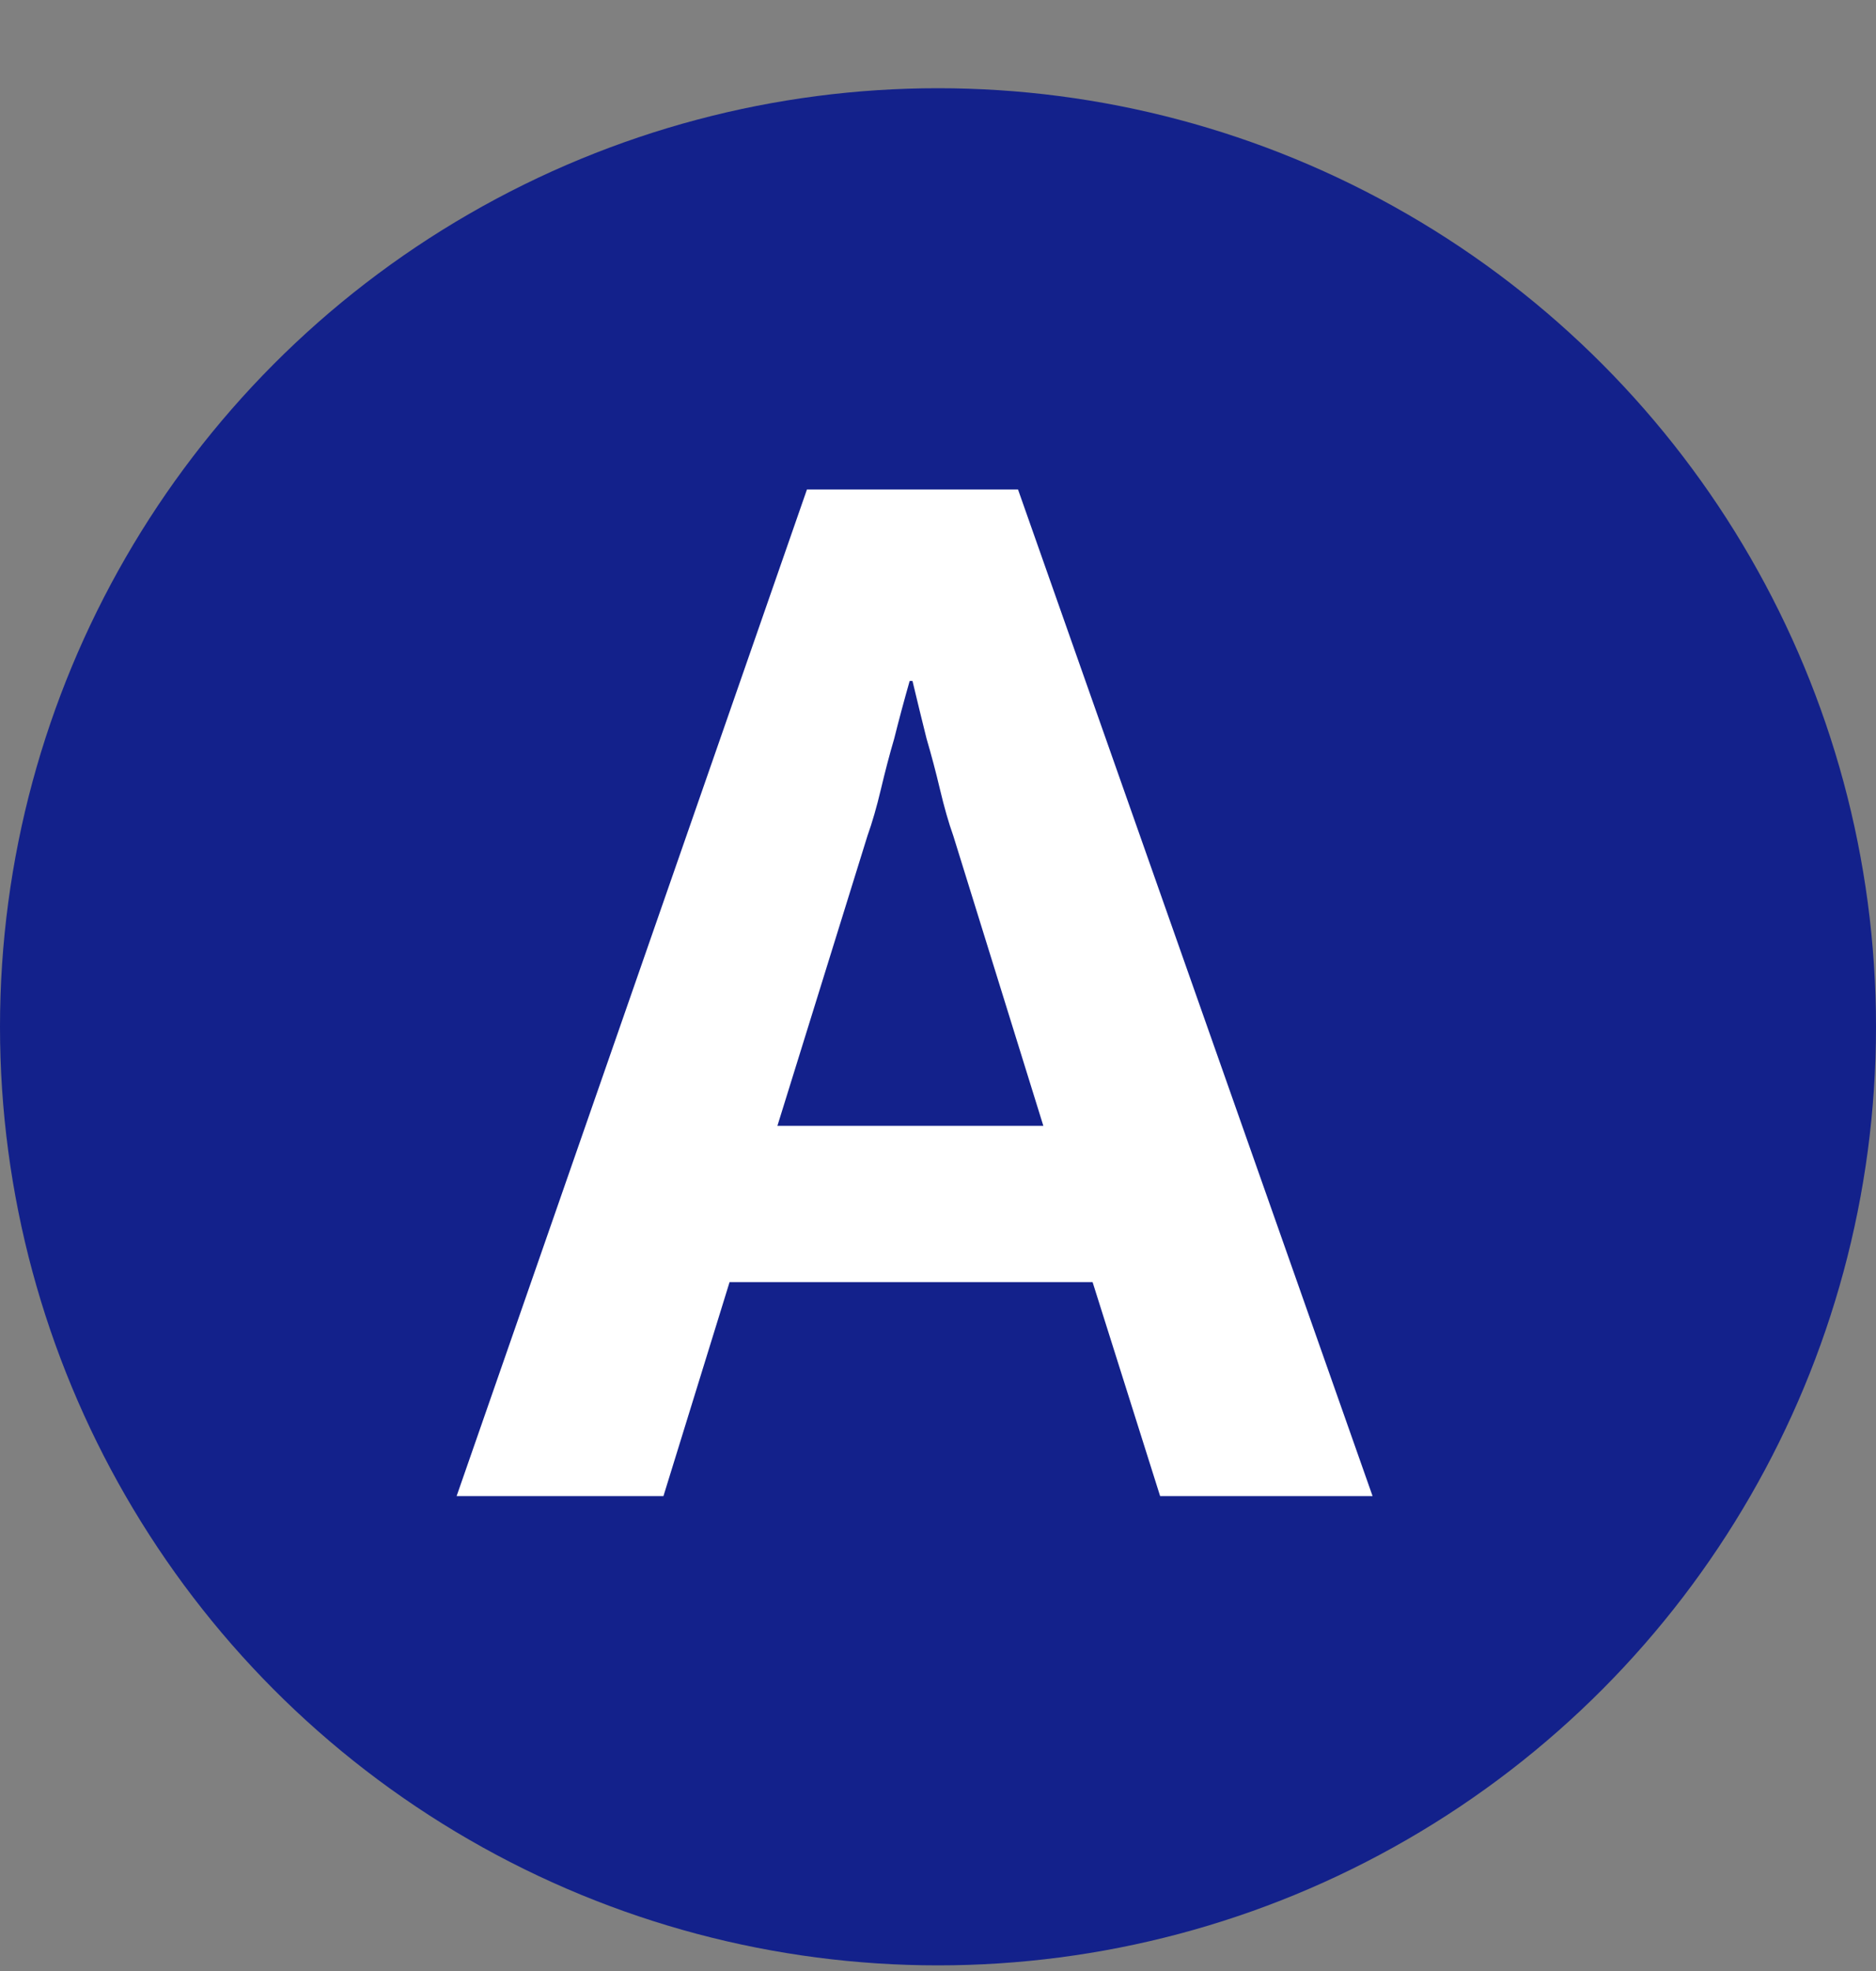
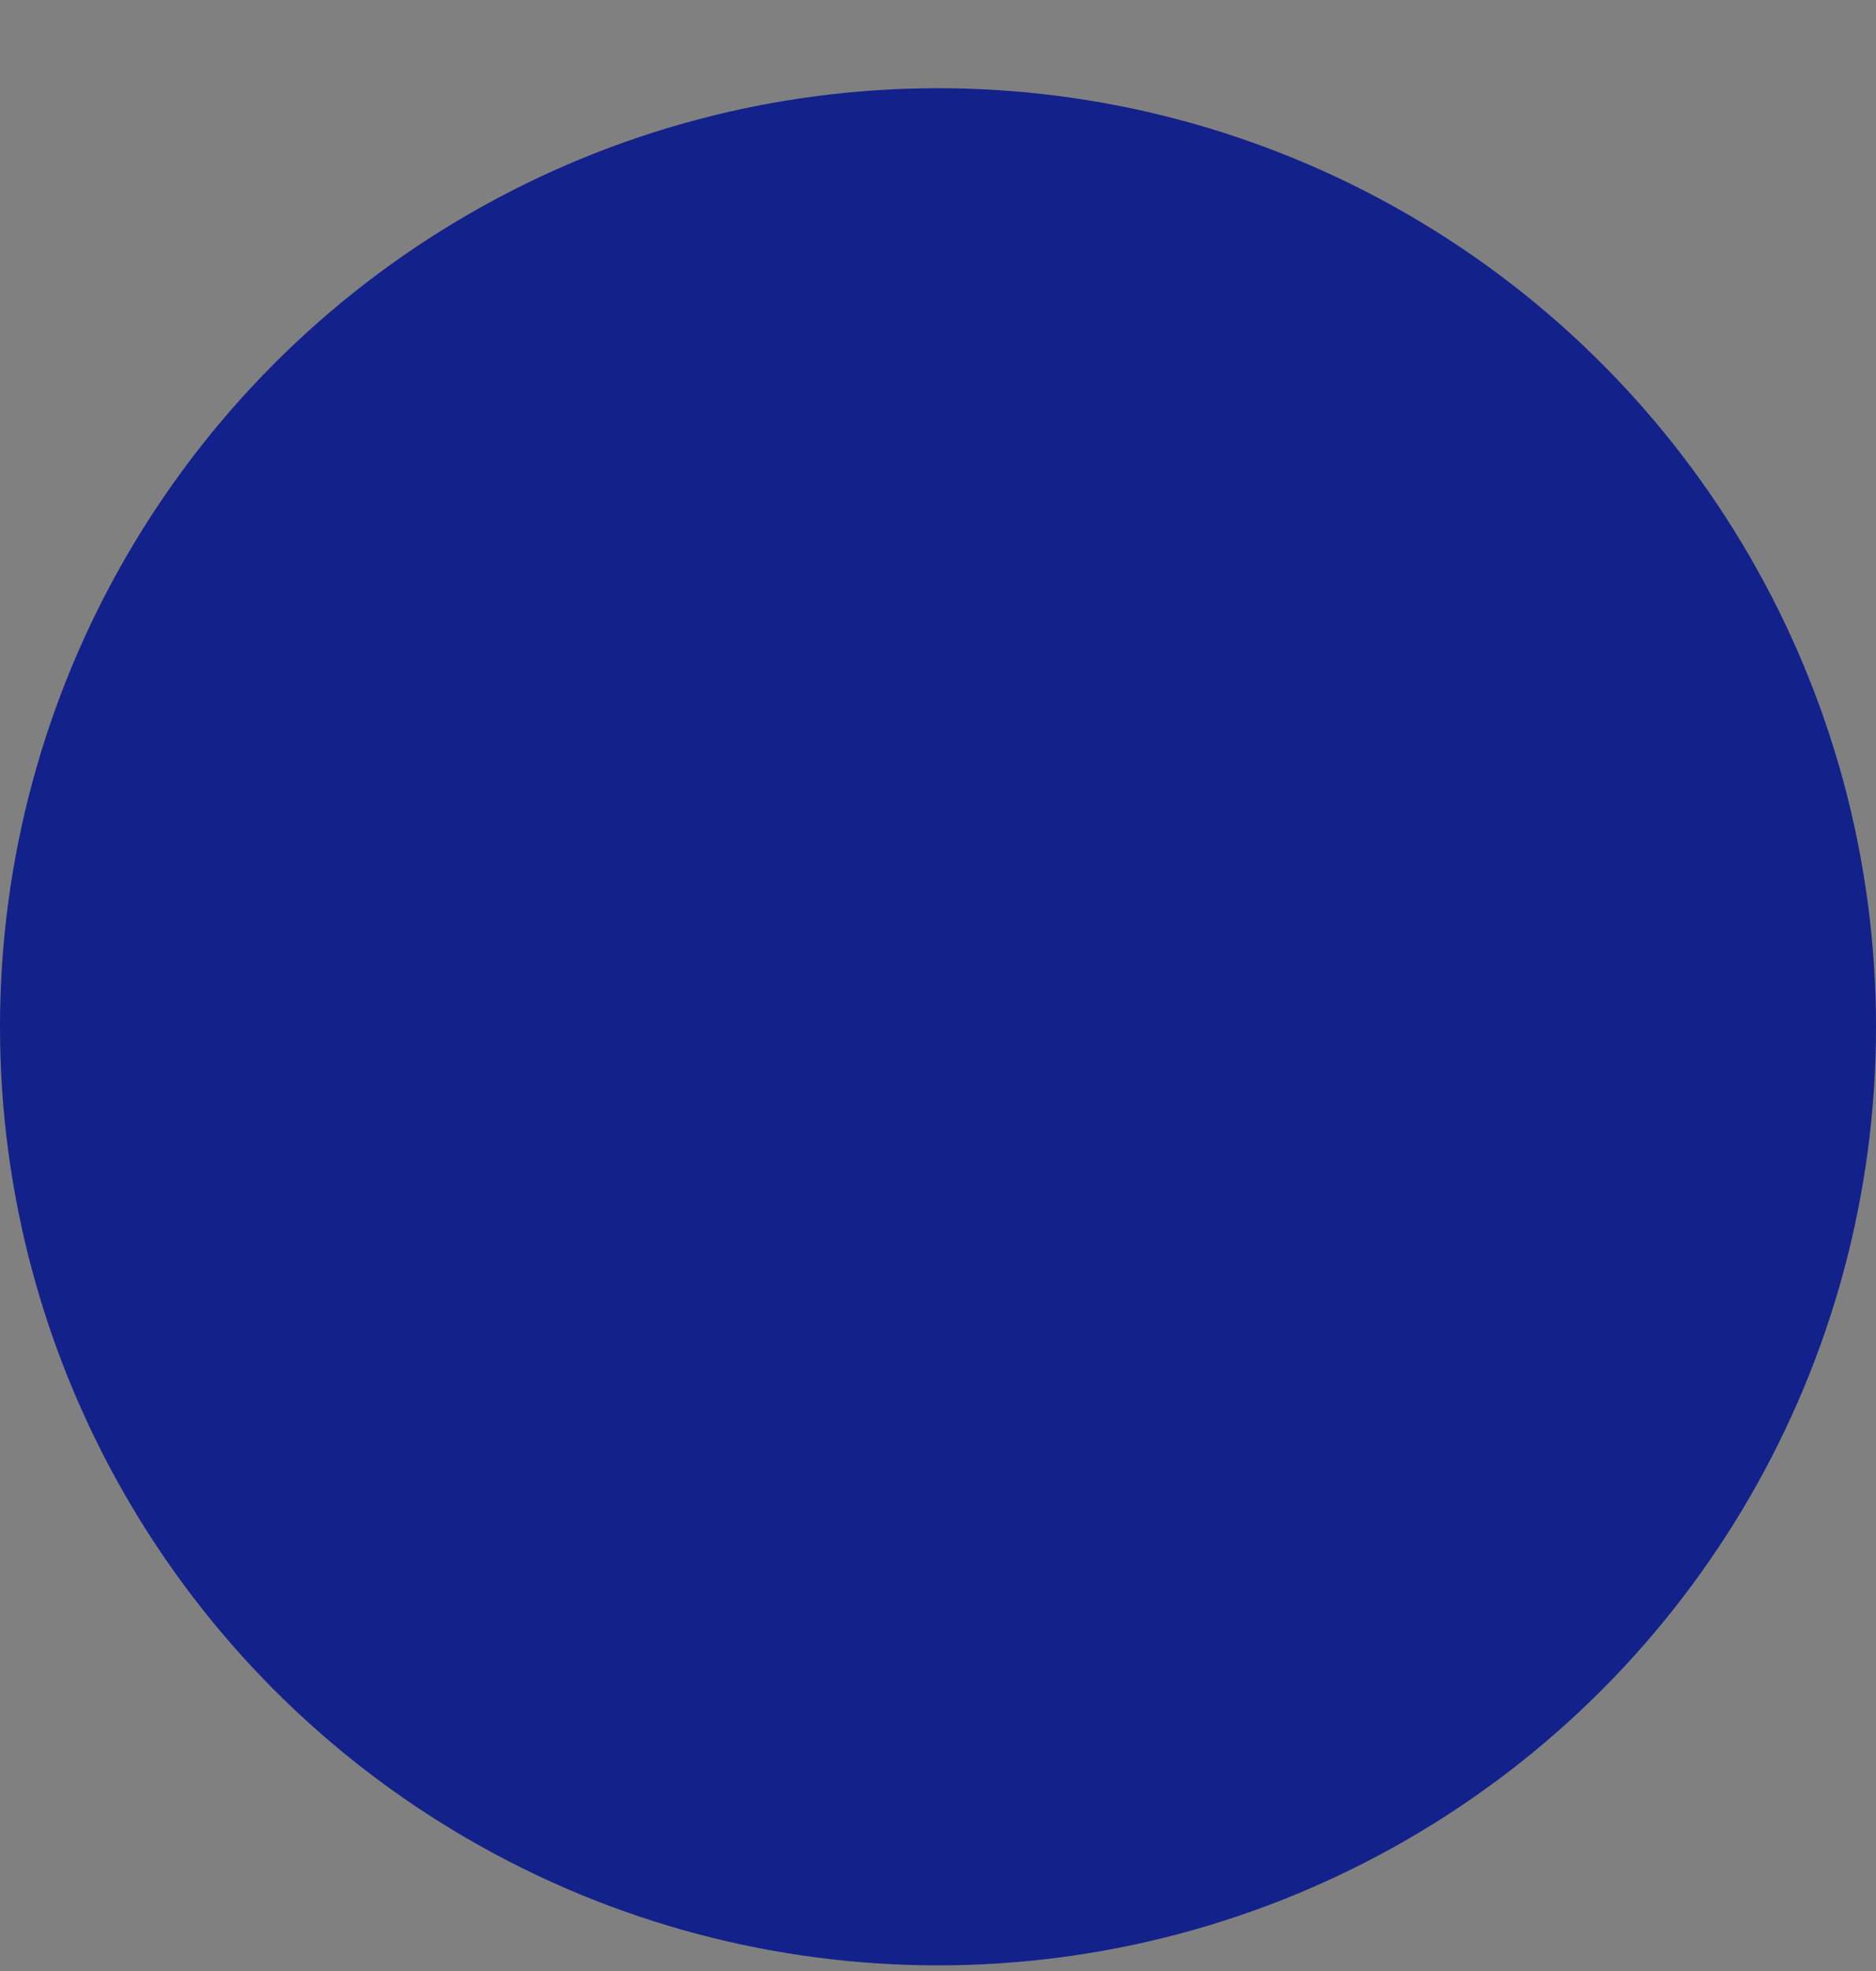
<svg xmlns="http://www.w3.org/2000/svg" width="20px" height="21px" viewBox="0 0 20 21" version="1.1">
  <rect x="0" y="0" width="20" height="21" fill="#808080" stroke="none" />
  <title>1</title>
  <g id="SEAPORT-DISTRICT" stroke="none" stroke-width="1" fill="none" fill-rule="evenodd">
    <g id="Financial-Disitrict_V3_00_C" transform="translate(-110, -2963)">
      <g id="Transportation-Map" transform="translate(70, 2573)">
        <g id="References" transform="translate(39, 101)">
          <g id="4-min-walk" transform="translate(0, 251.94)">
            <g id="1" transform="translate(1, 38)">
              <circle id="Oval" fill="#13218B" cx="10" cy="10" r="10" />
-               <path d="M7.073,15 L7.778,12.72 L11.648,12.72 L12.368,15 L14.633,15 L10.853,4.275 L8.603,4.275 L4.868,15 L7.073,15 Z M11.123,11.055 L8.288,11.055 L9.248,7.965 C9.298,7.825 9.346,7.66 9.391,7.47 C9.436,7.28 9.483,7.1 9.533,6.93 C9.583,6.73 9.638,6.525 9.698,6.315 L9.698,6.315 L9.728,6.315 C9.778,6.525 9.828,6.73 9.878,6.93 C9.928,7.1 9.976,7.28 10.021,7.47 C10.066,7.66 10.113,7.825 10.163,7.965 L10.163,7.965 L11.123,11.055 Z" id="A" fill="#FFFFFF" fill-rule="nonzero" />
            </g>
          </g>
        </g>
      </g>
    </g>
  </g>
</svg>